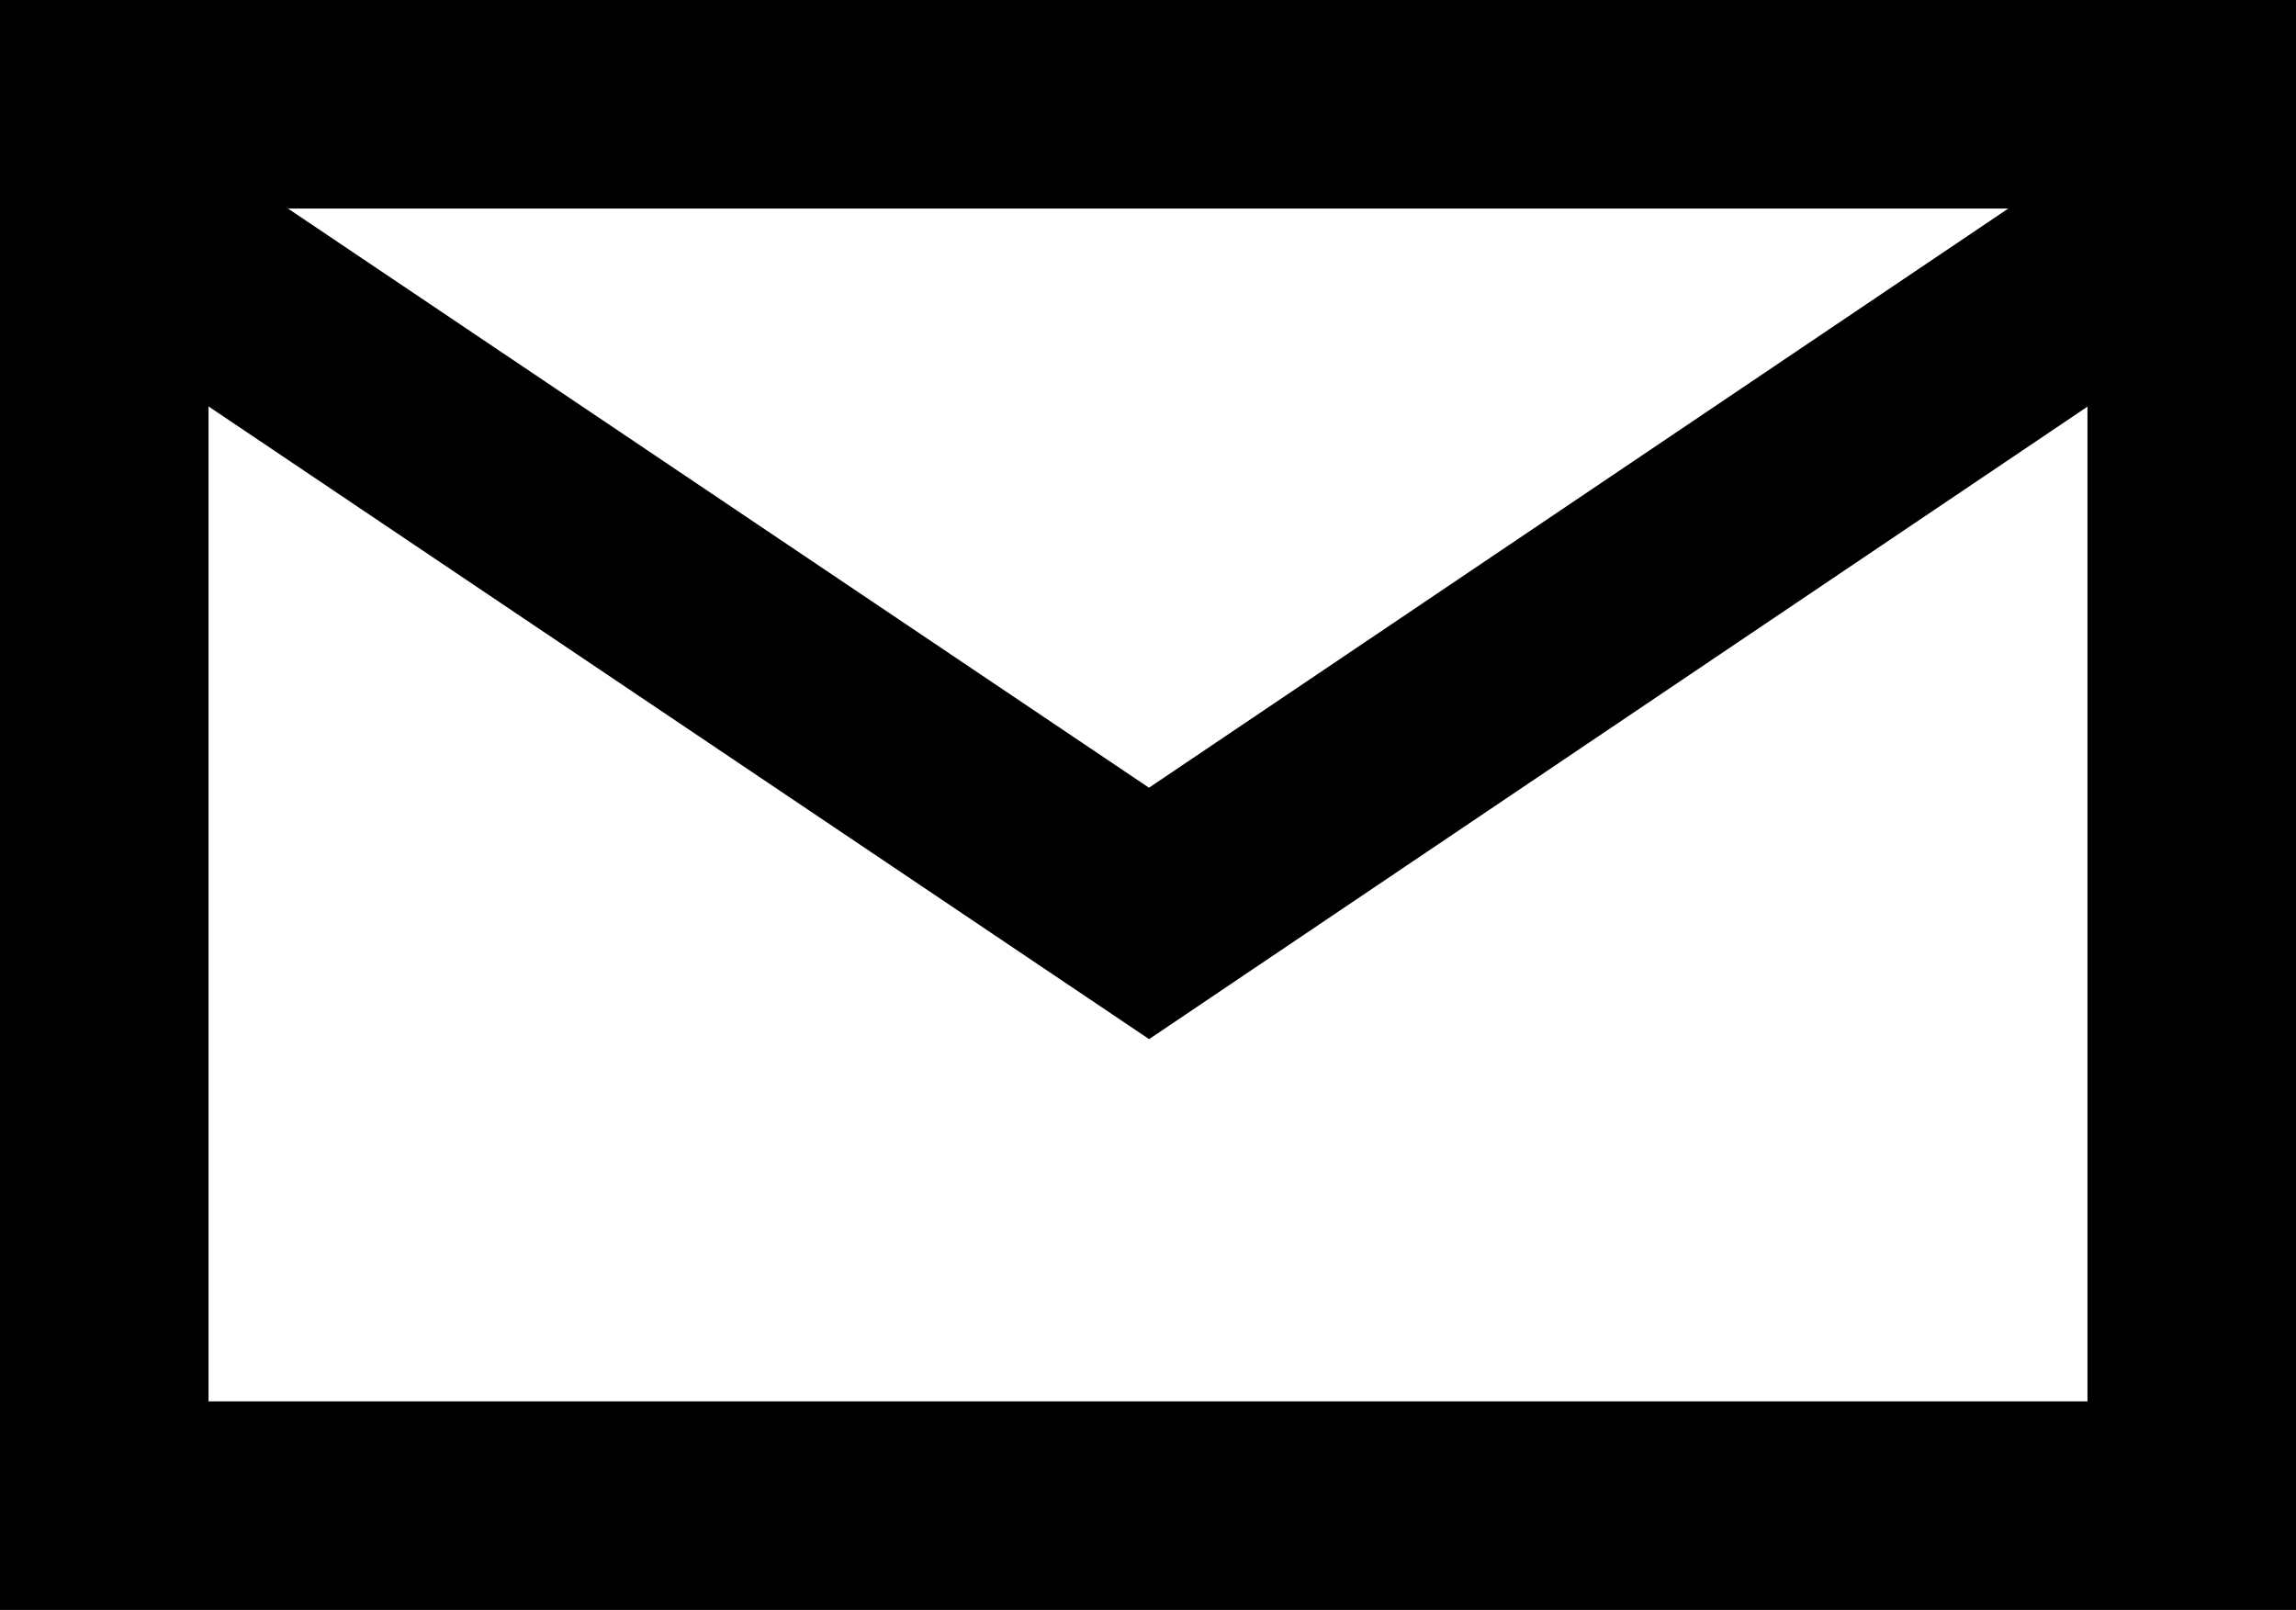
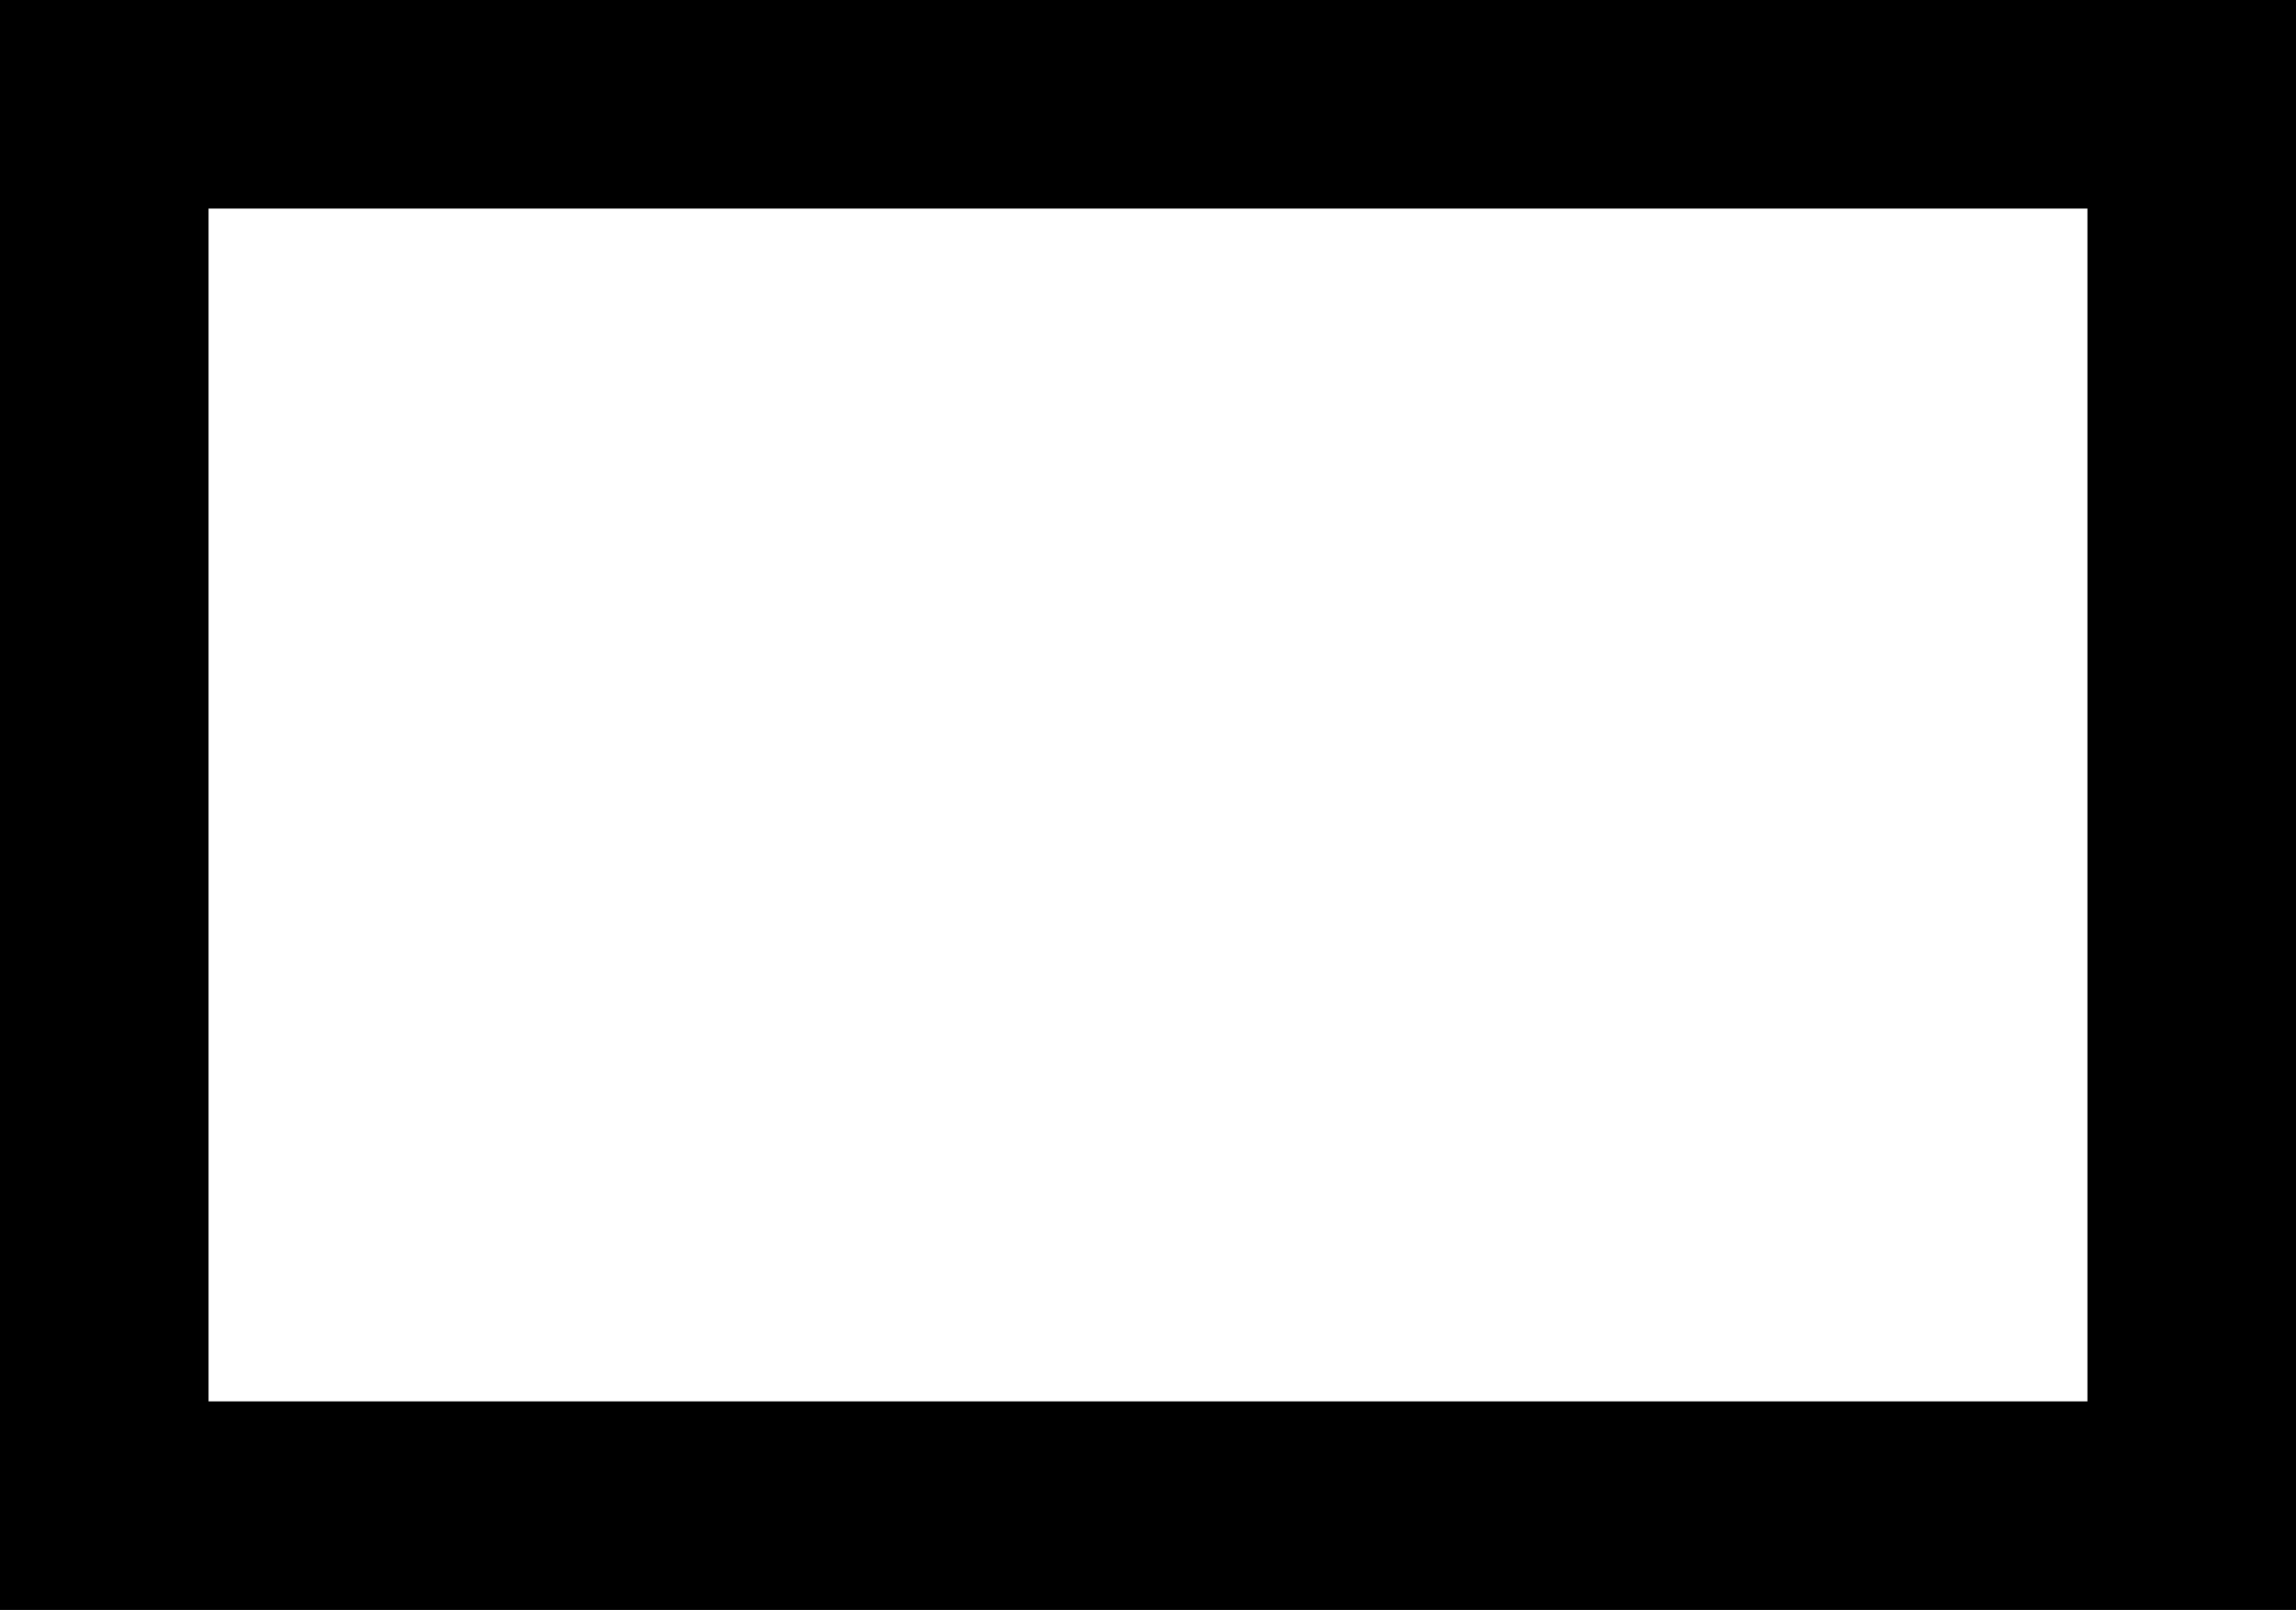
<svg xmlns="http://www.w3.org/2000/svg" version="1.1" id="Layer_1" x="0px" y="0px" viewBox="0 0 110.1 77.2" style="enable-background:new 0 0 110.1 77.2;" xml:space="preserve">
  <style type="text/css">
	.st0{fill:none;stroke:#000000;stroke-width:10;stroke-miterlimit:10;}
</style>
  <rect x="5" y="5" class="st0" width="100.1" height="67.2" />
-   <polyline class="st0" points="5,10.1 55.1,43.8 105.1,10.1 " />
</svg>